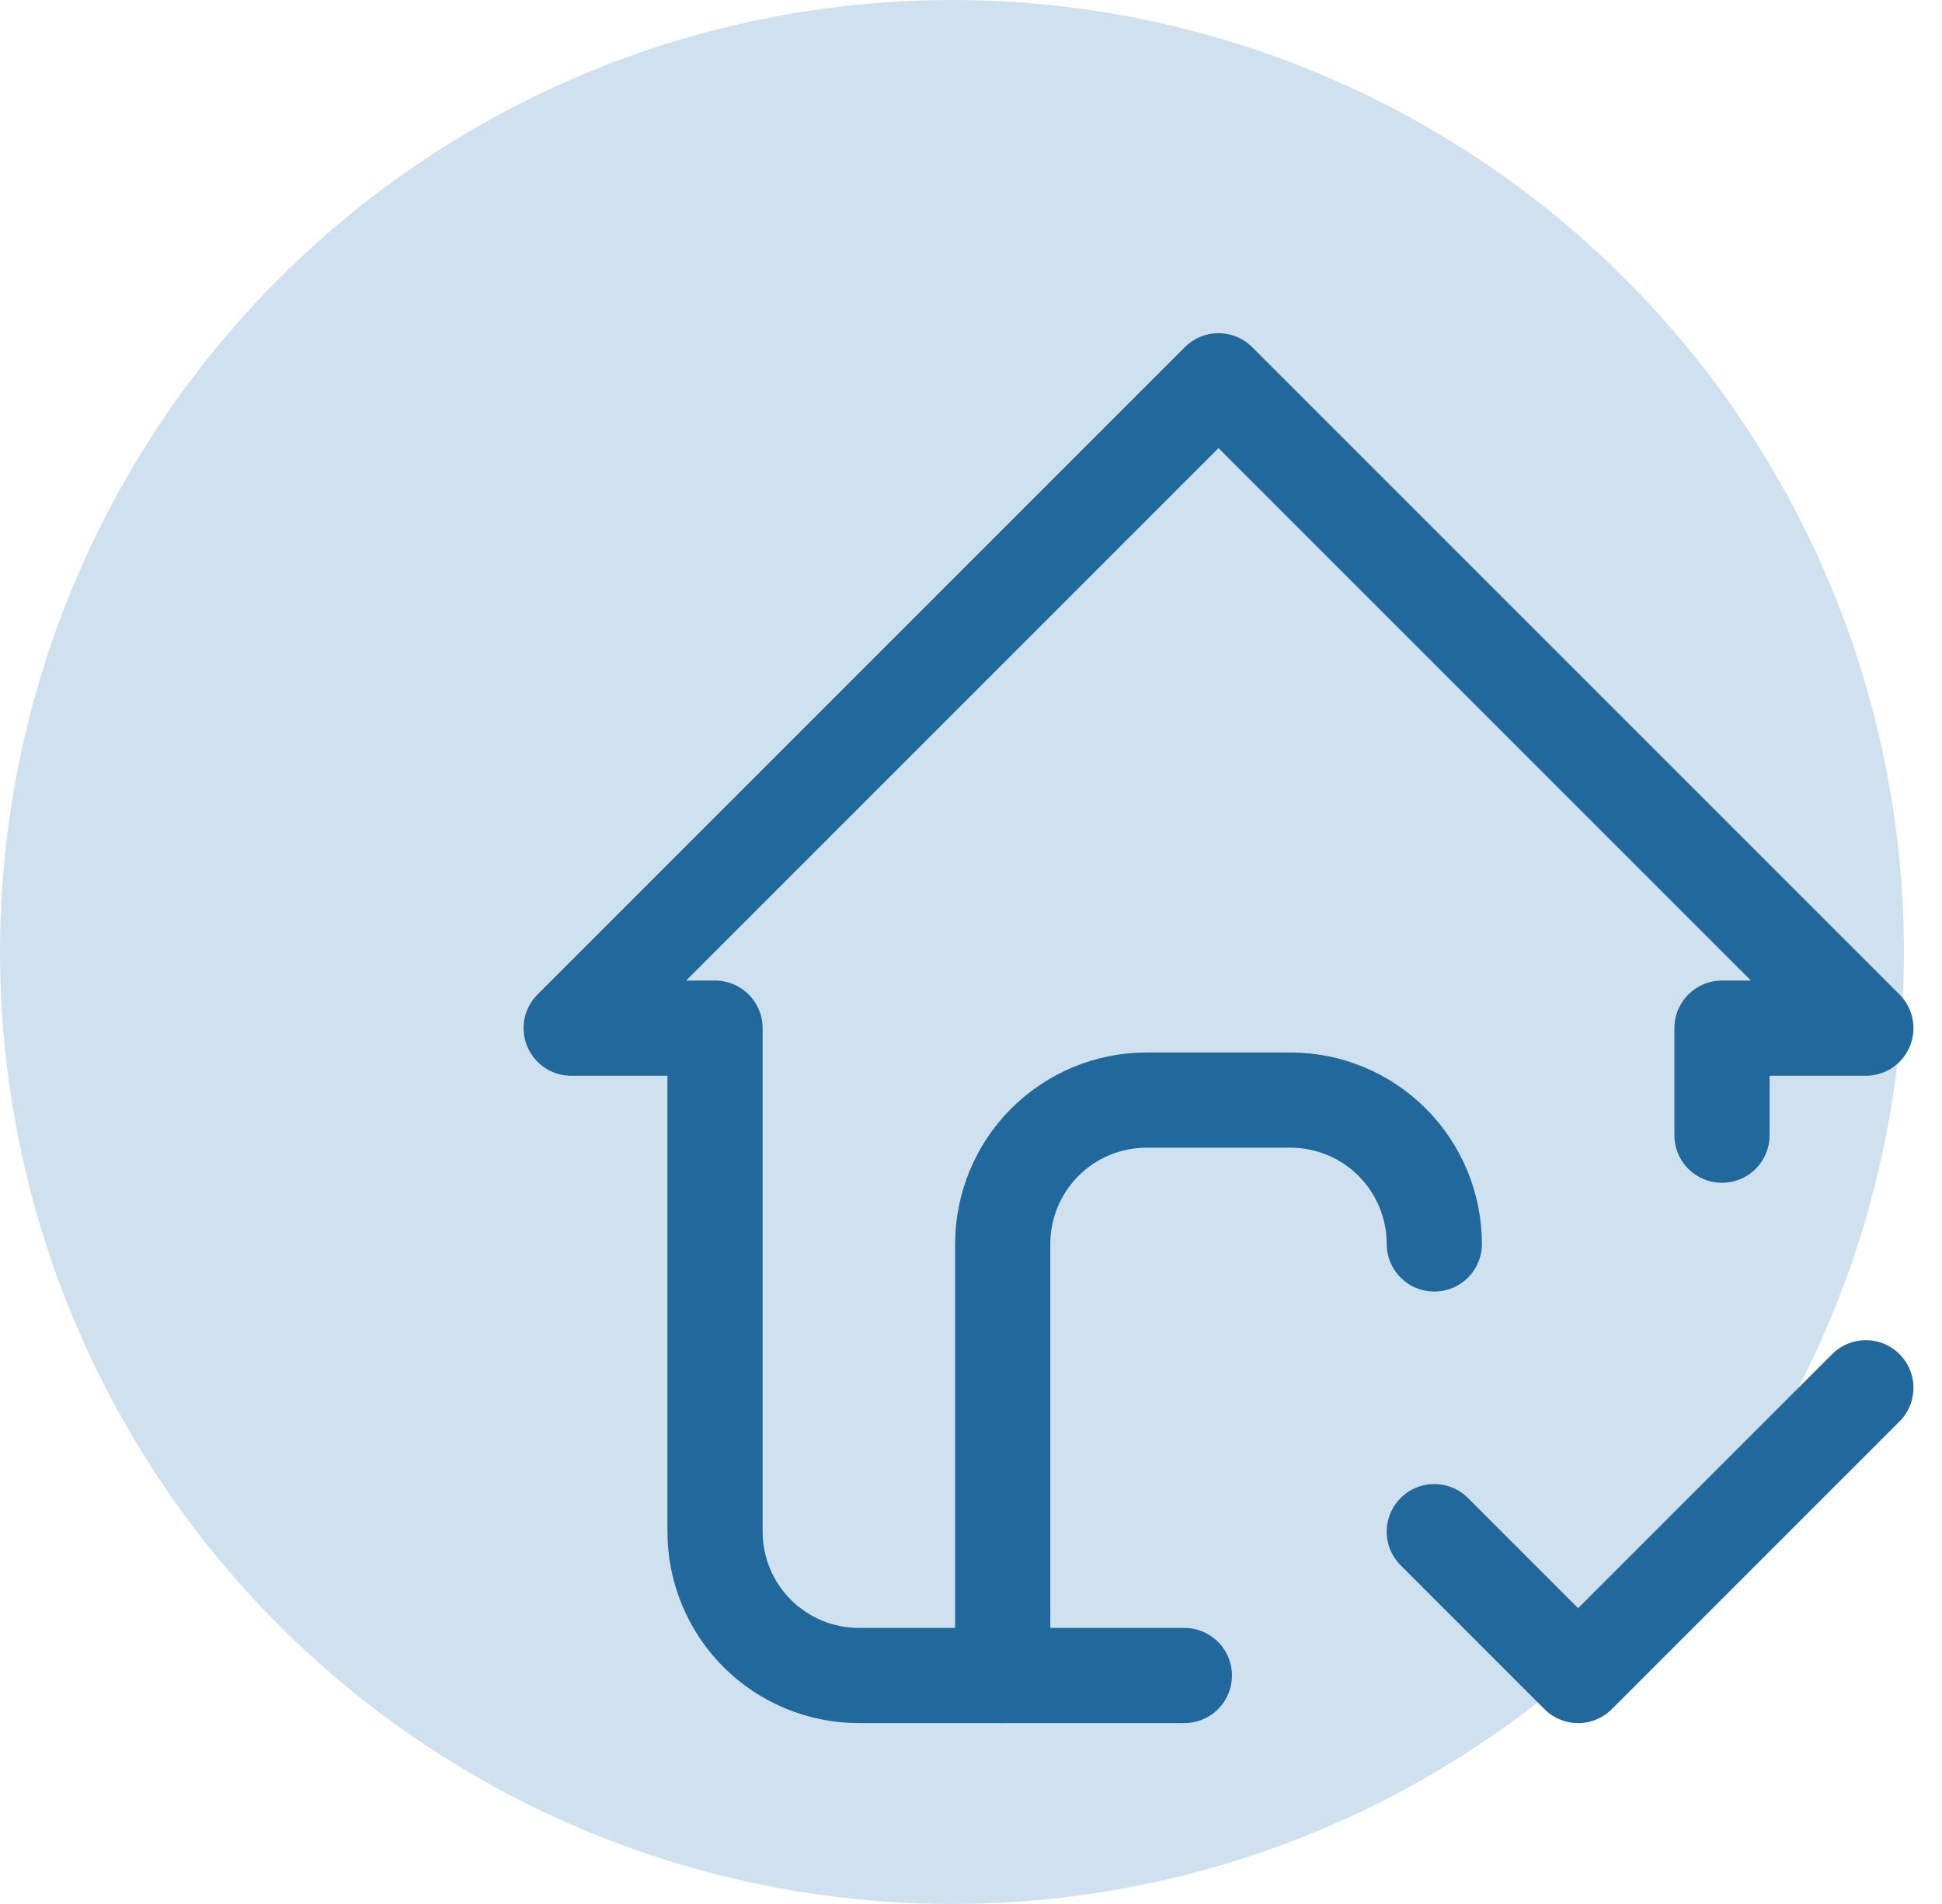
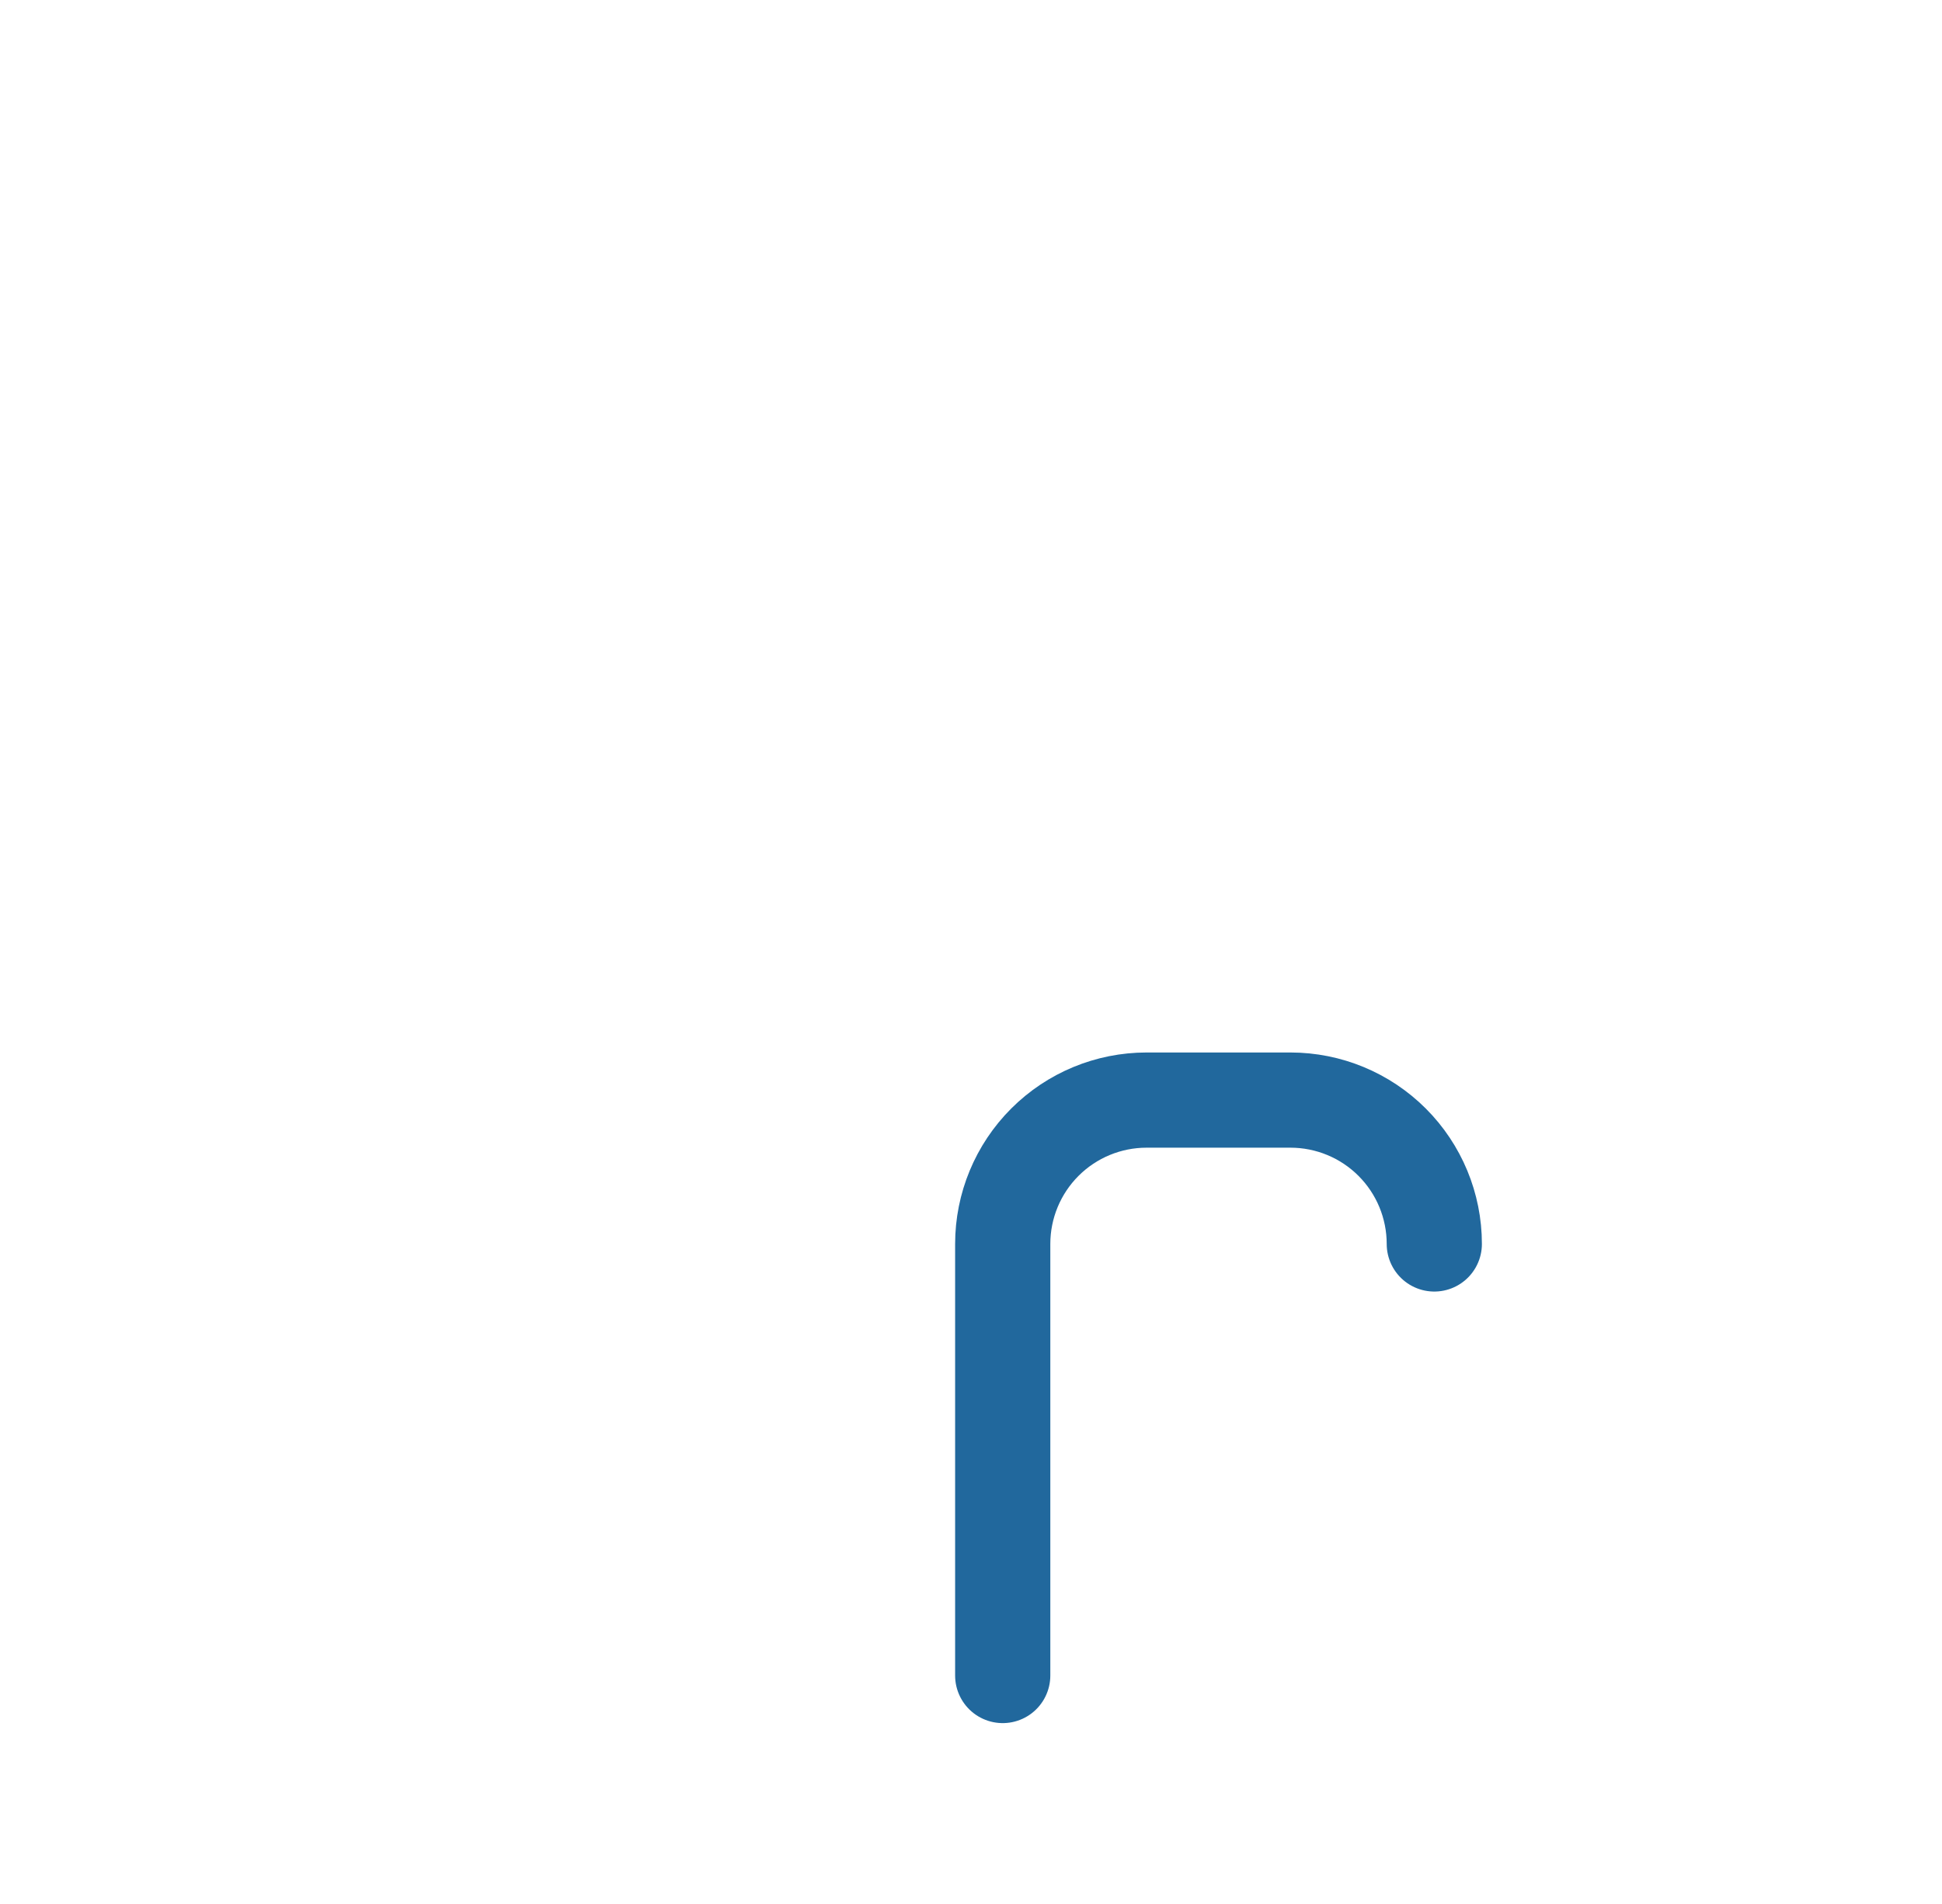
<svg xmlns="http://www.w3.org/2000/svg" width="51" height="50" viewBox="0 0 51 50" fill="none">
-   <circle cx="25" cy="25" r="25" fill="#CFE1EF" />
  <path d="M26.333 44V32.667C26.333 31.665 26.731 30.704 27.44 29.995C28.148 29.287 29.109 28.889 30.111 28.889H33.889C34.891 28.889 35.852 29.287 36.56 29.995C37.269 30.704 37.667 31.665 37.667 32.667" stroke="#21689D" stroke-width="2.5" stroke-linecap="round" stroke-linejoin="round" />
-   <path d="M45.222 29.811V27H49L32 10L15 27H18.778V40.222C18.778 41.224 19.176 42.185 19.884 42.894C20.593 43.602 21.554 44 22.556 44H31.103M37.667 40.222L41.444 44L49 36.444" stroke="#21689D" stroke-width="2.5" stroke-linecap="round" stroke-linejoin="round" />
</svg>